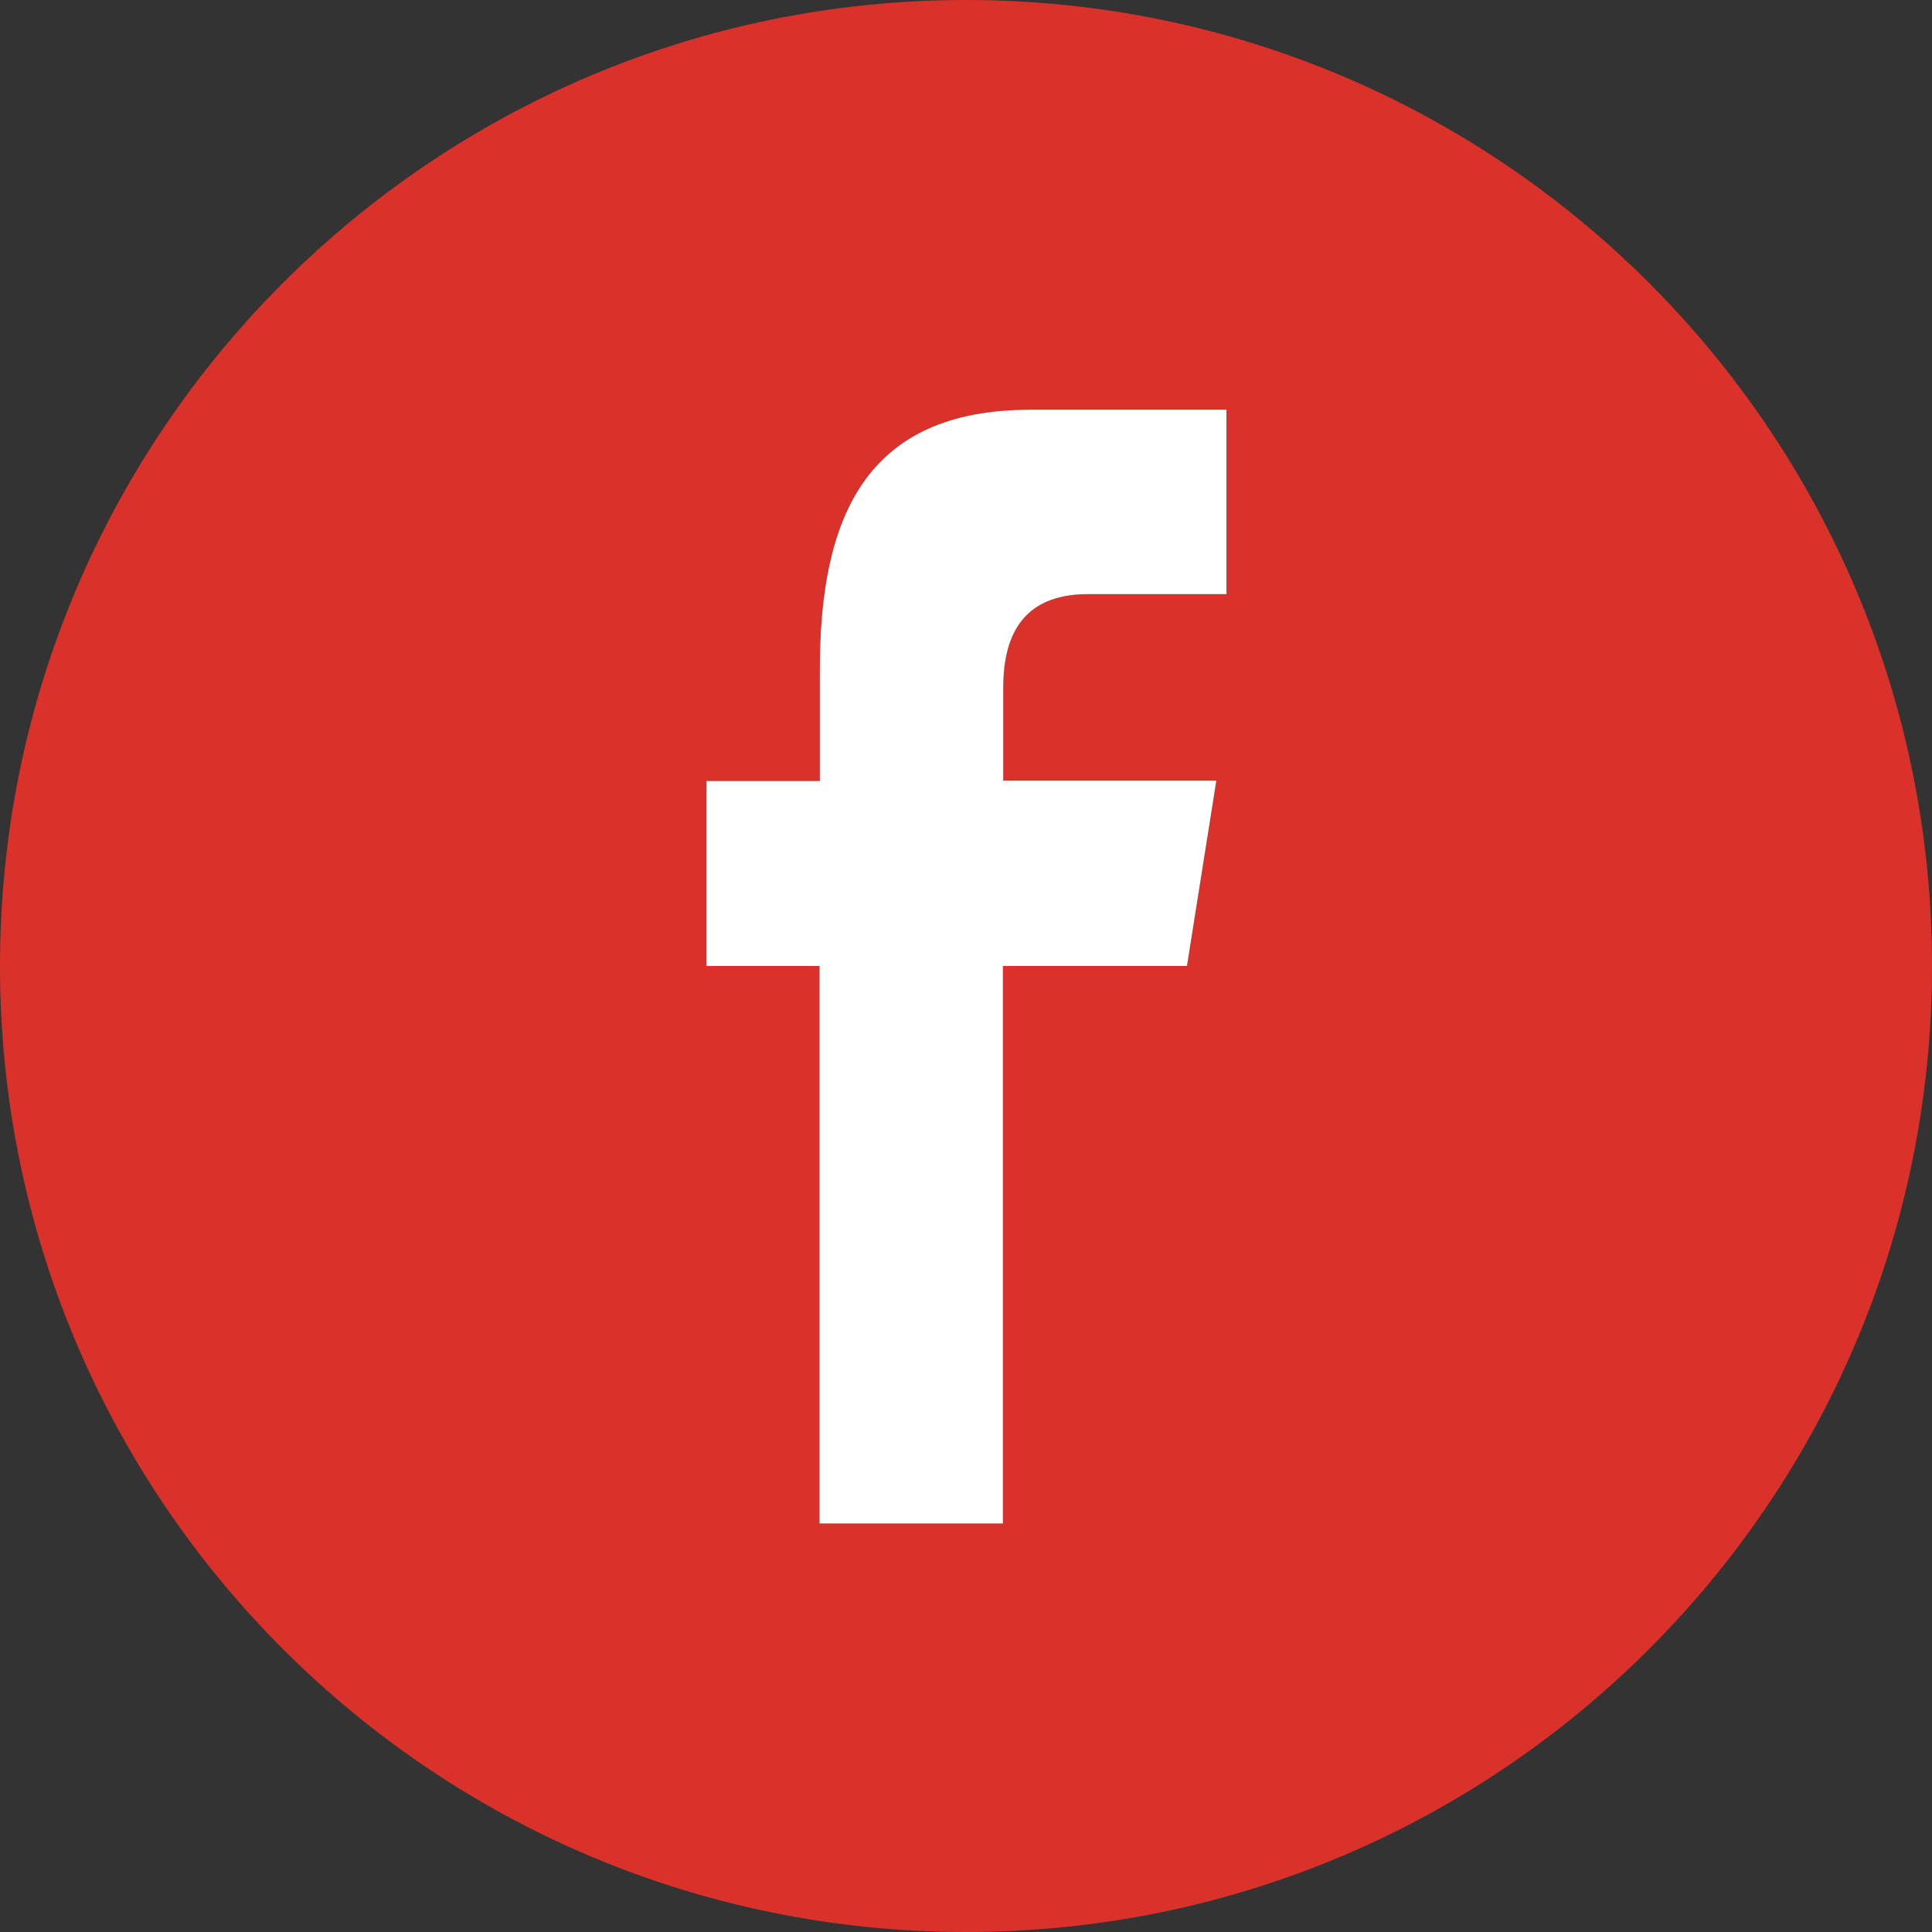
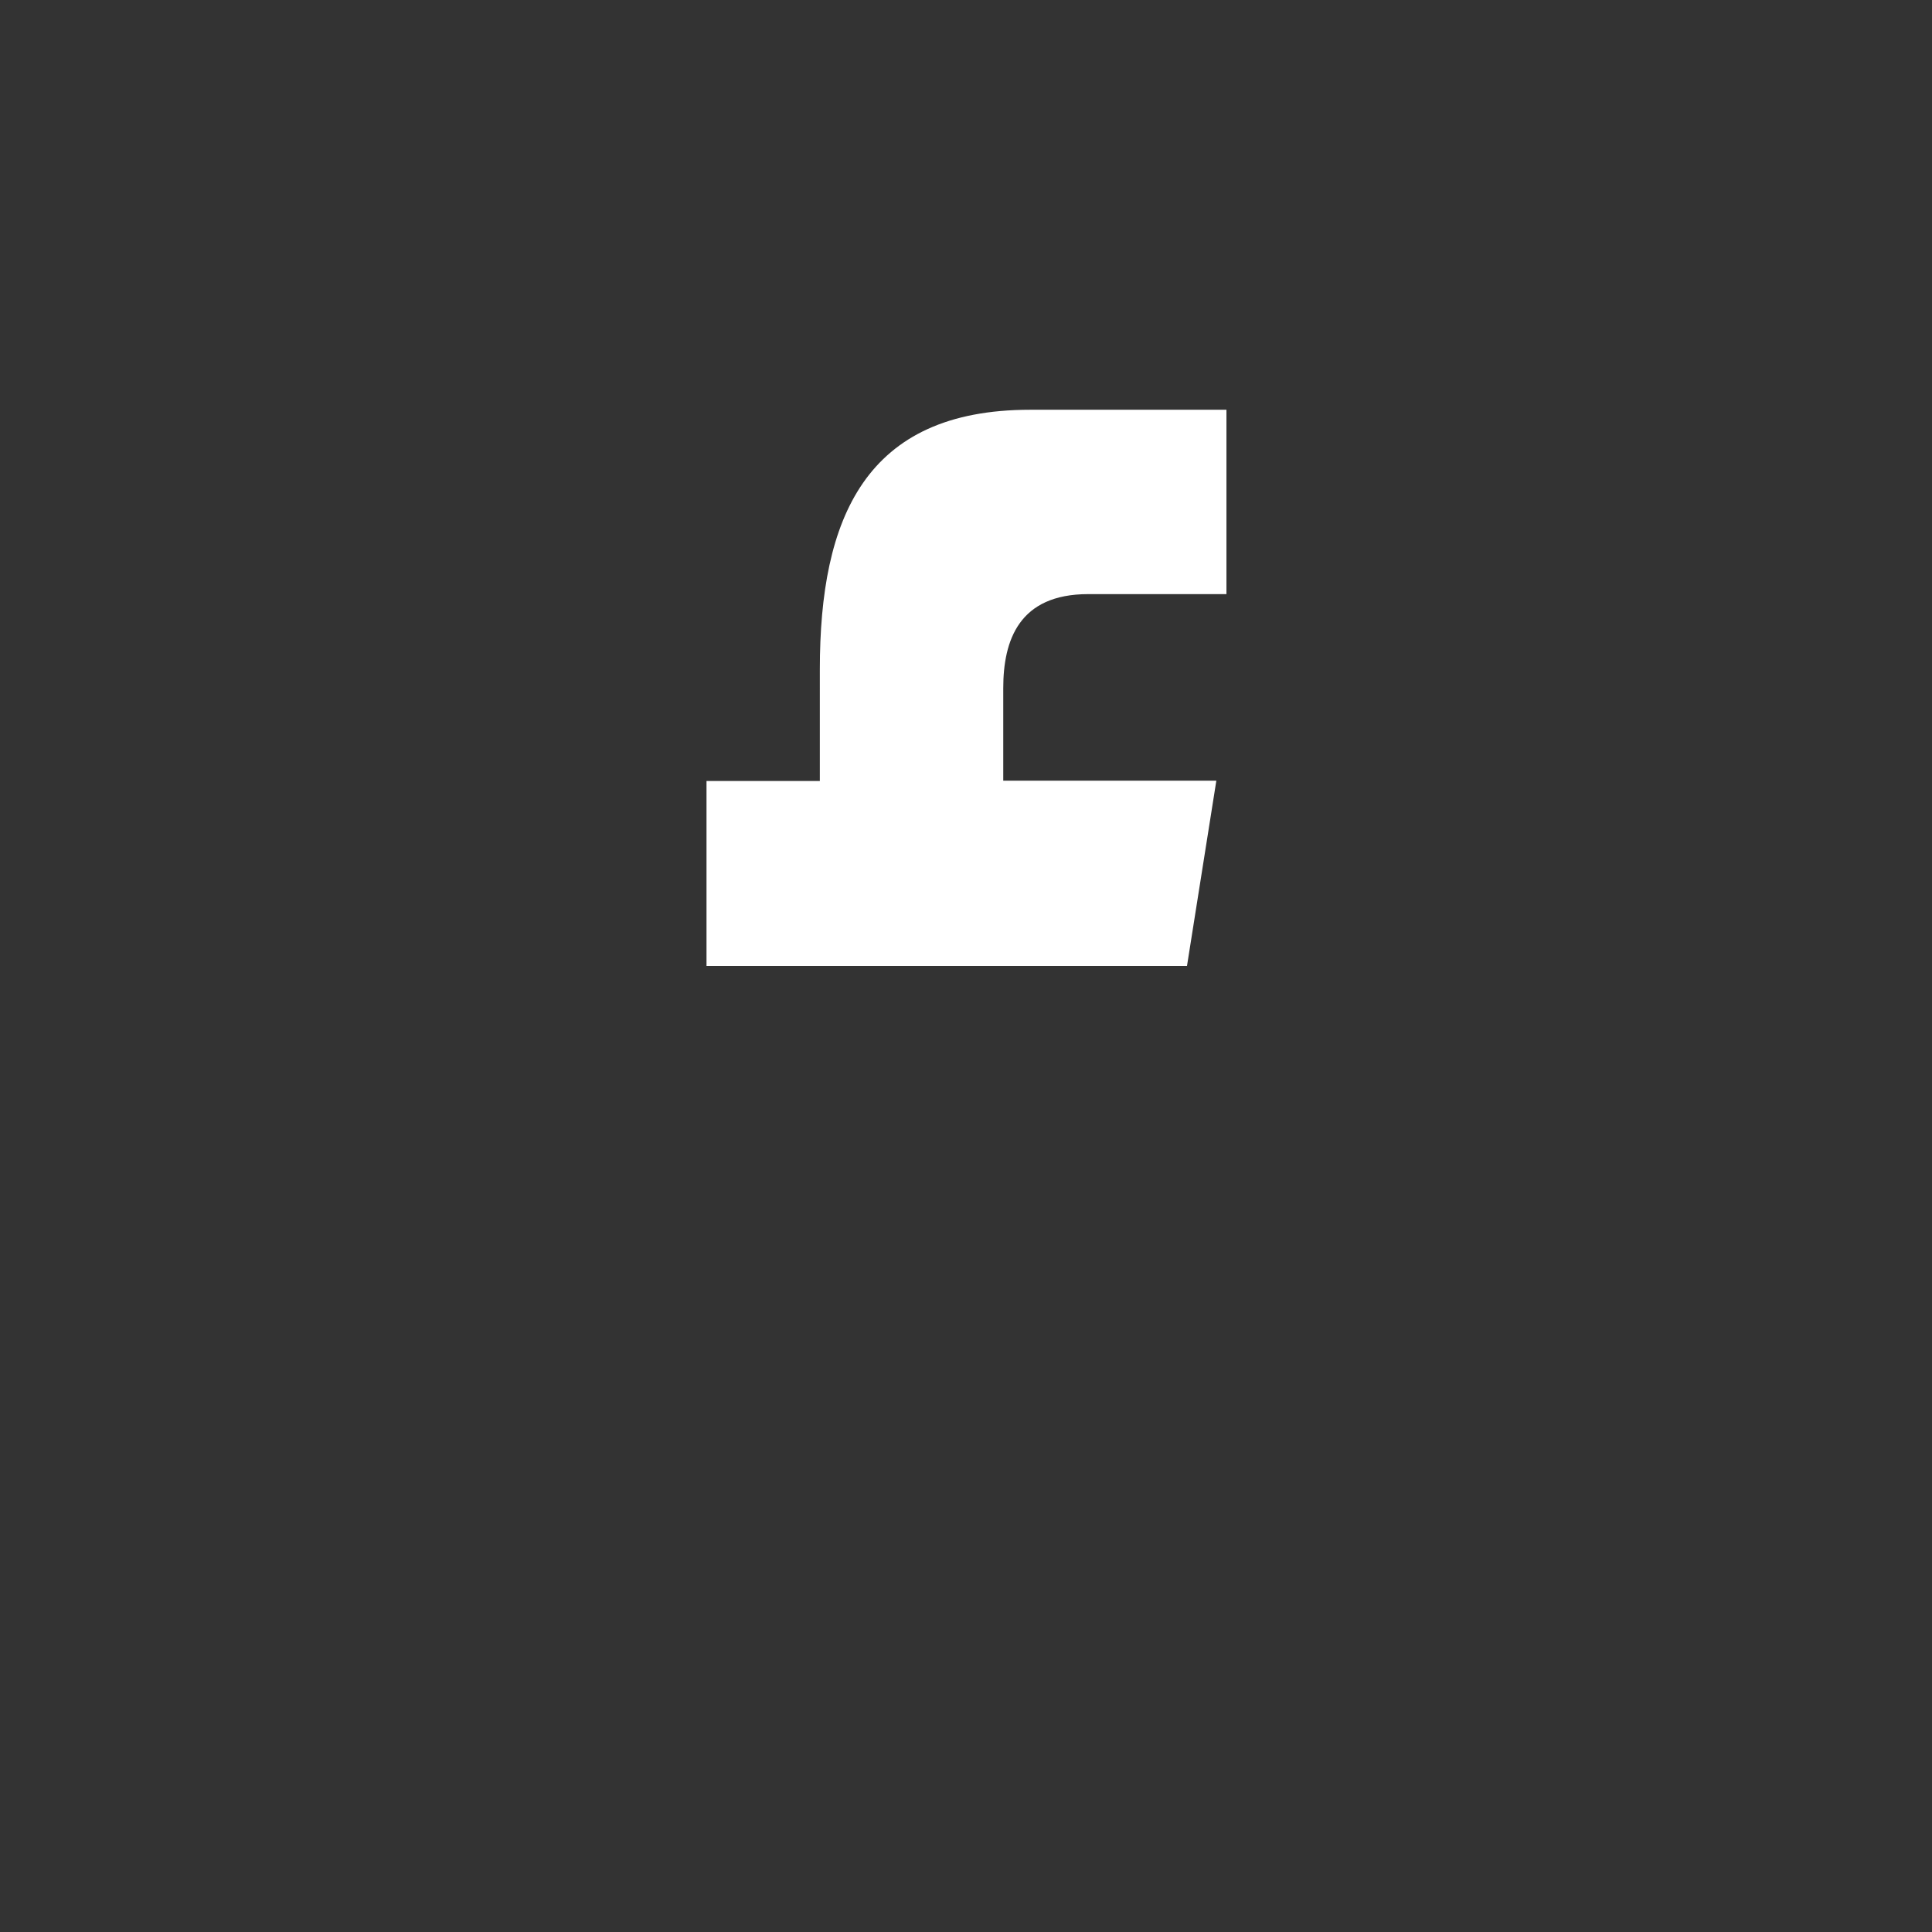
<svg xmlns="http://www.w3.org/2000/svg" version="1.1" baseProfile="tiny" id="Capa_1" x="0px" y="0px" viewBox="0 0 612 612" xml:space="preserve">
  <rect x="0" y="0" width="612" height="612" fill="#333333" stroke="none" />
  <g>
    <g id="XMLID_1_">
      <g>
-         <path fill="#DA322A" d="M306,0c169,0,306,137,306,306S475,612,306,612S0,475,0,306S137,0,306,0z M388.5,188.2v-58.4h-62.2     c-52.3,0-66.6,34.4-66.6,82.2v35.4h-35.9V306h35.8v176.6h58.1V306H376l9.3-58.7h-67.5V218c0-15.2,5-29.8,26.9-29.8H388.5z" />
-         <path fill="#FFFFFF" d="M388.5,129.8v58.4h-43.8c-21.9,0-26.9,14.6-26.9,29.8v29.3h67.5L376,306h-58.3v176.6h-58.1V306h-35.8     v-58.6h35.9V212c0-47.8,14.3-82.2,66.6-82.2H388.5z" />
+         <path fill="#FFFFFF" d="M388.5,129.8v58.4h-43.8c-21.9,0-26.9,14.6-26.9,29.8v29.3h67.5L376,306h-58.3h-58.1V306h-35.8     v-58.6h35.9V212c0-47.8,14.3-82.2,66.6-82.2H388.5z" />
      </g>
      <g>
		</g>
    </g>
  </g>
</svg>